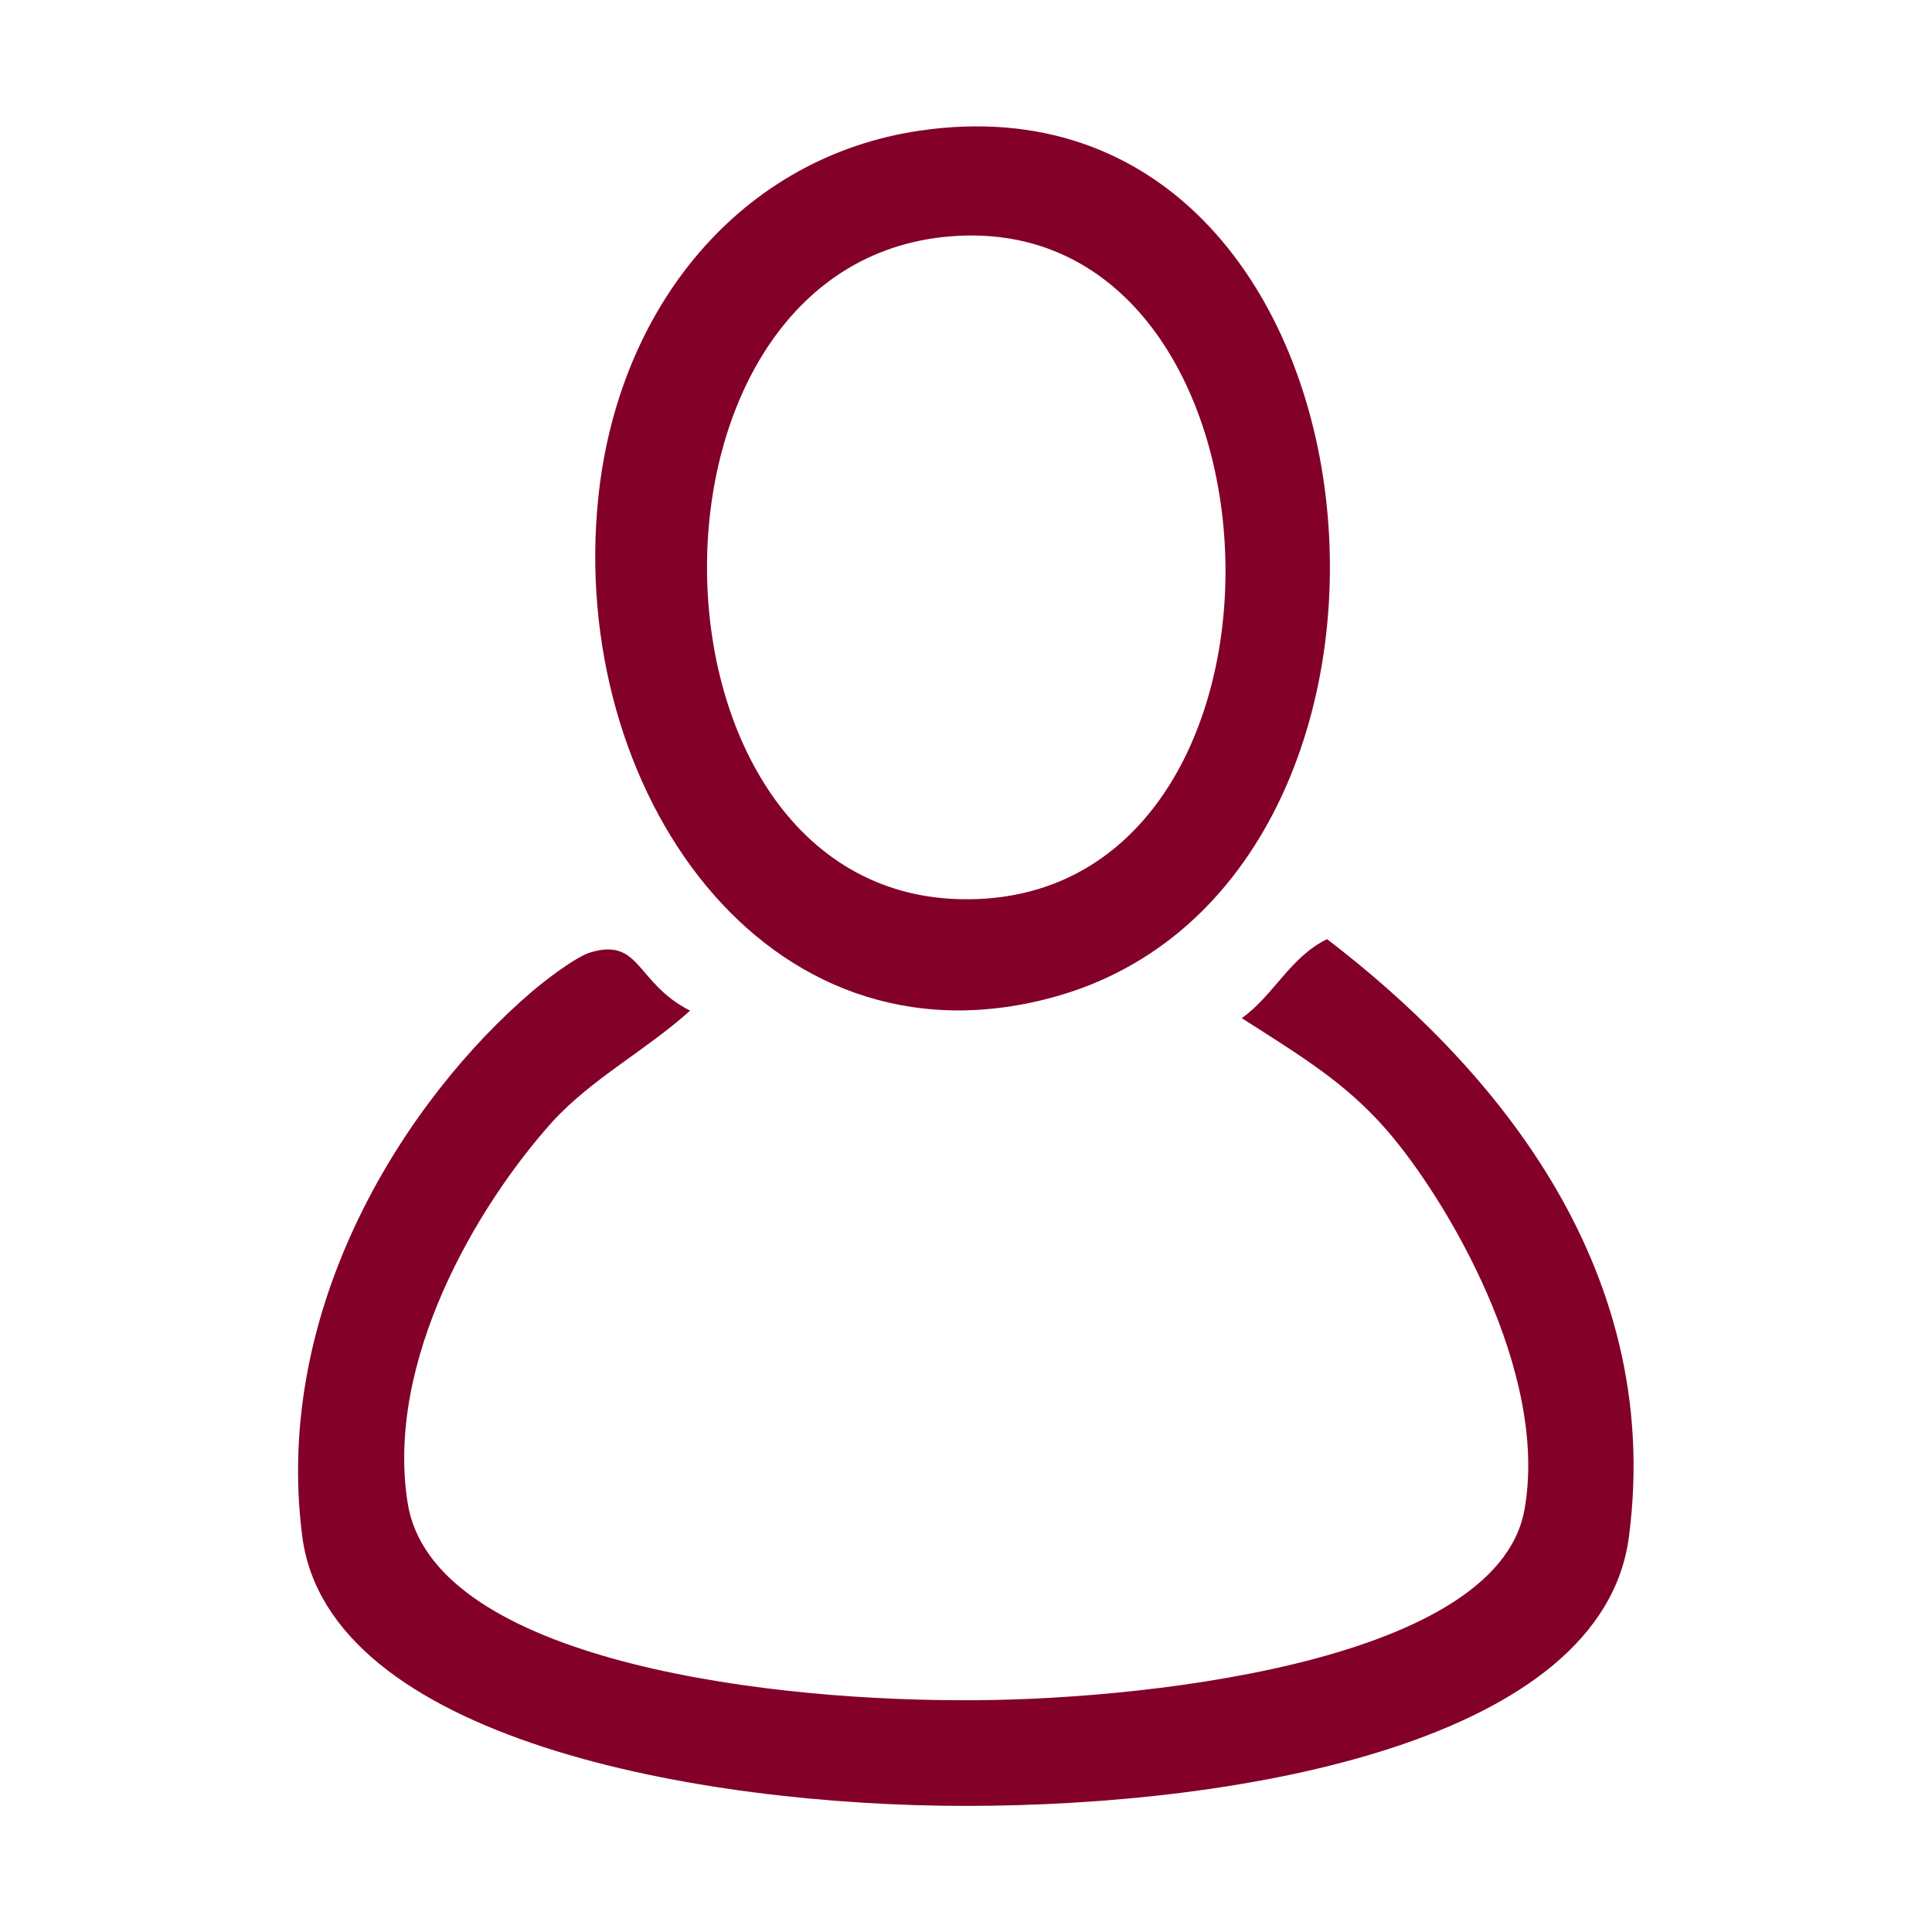
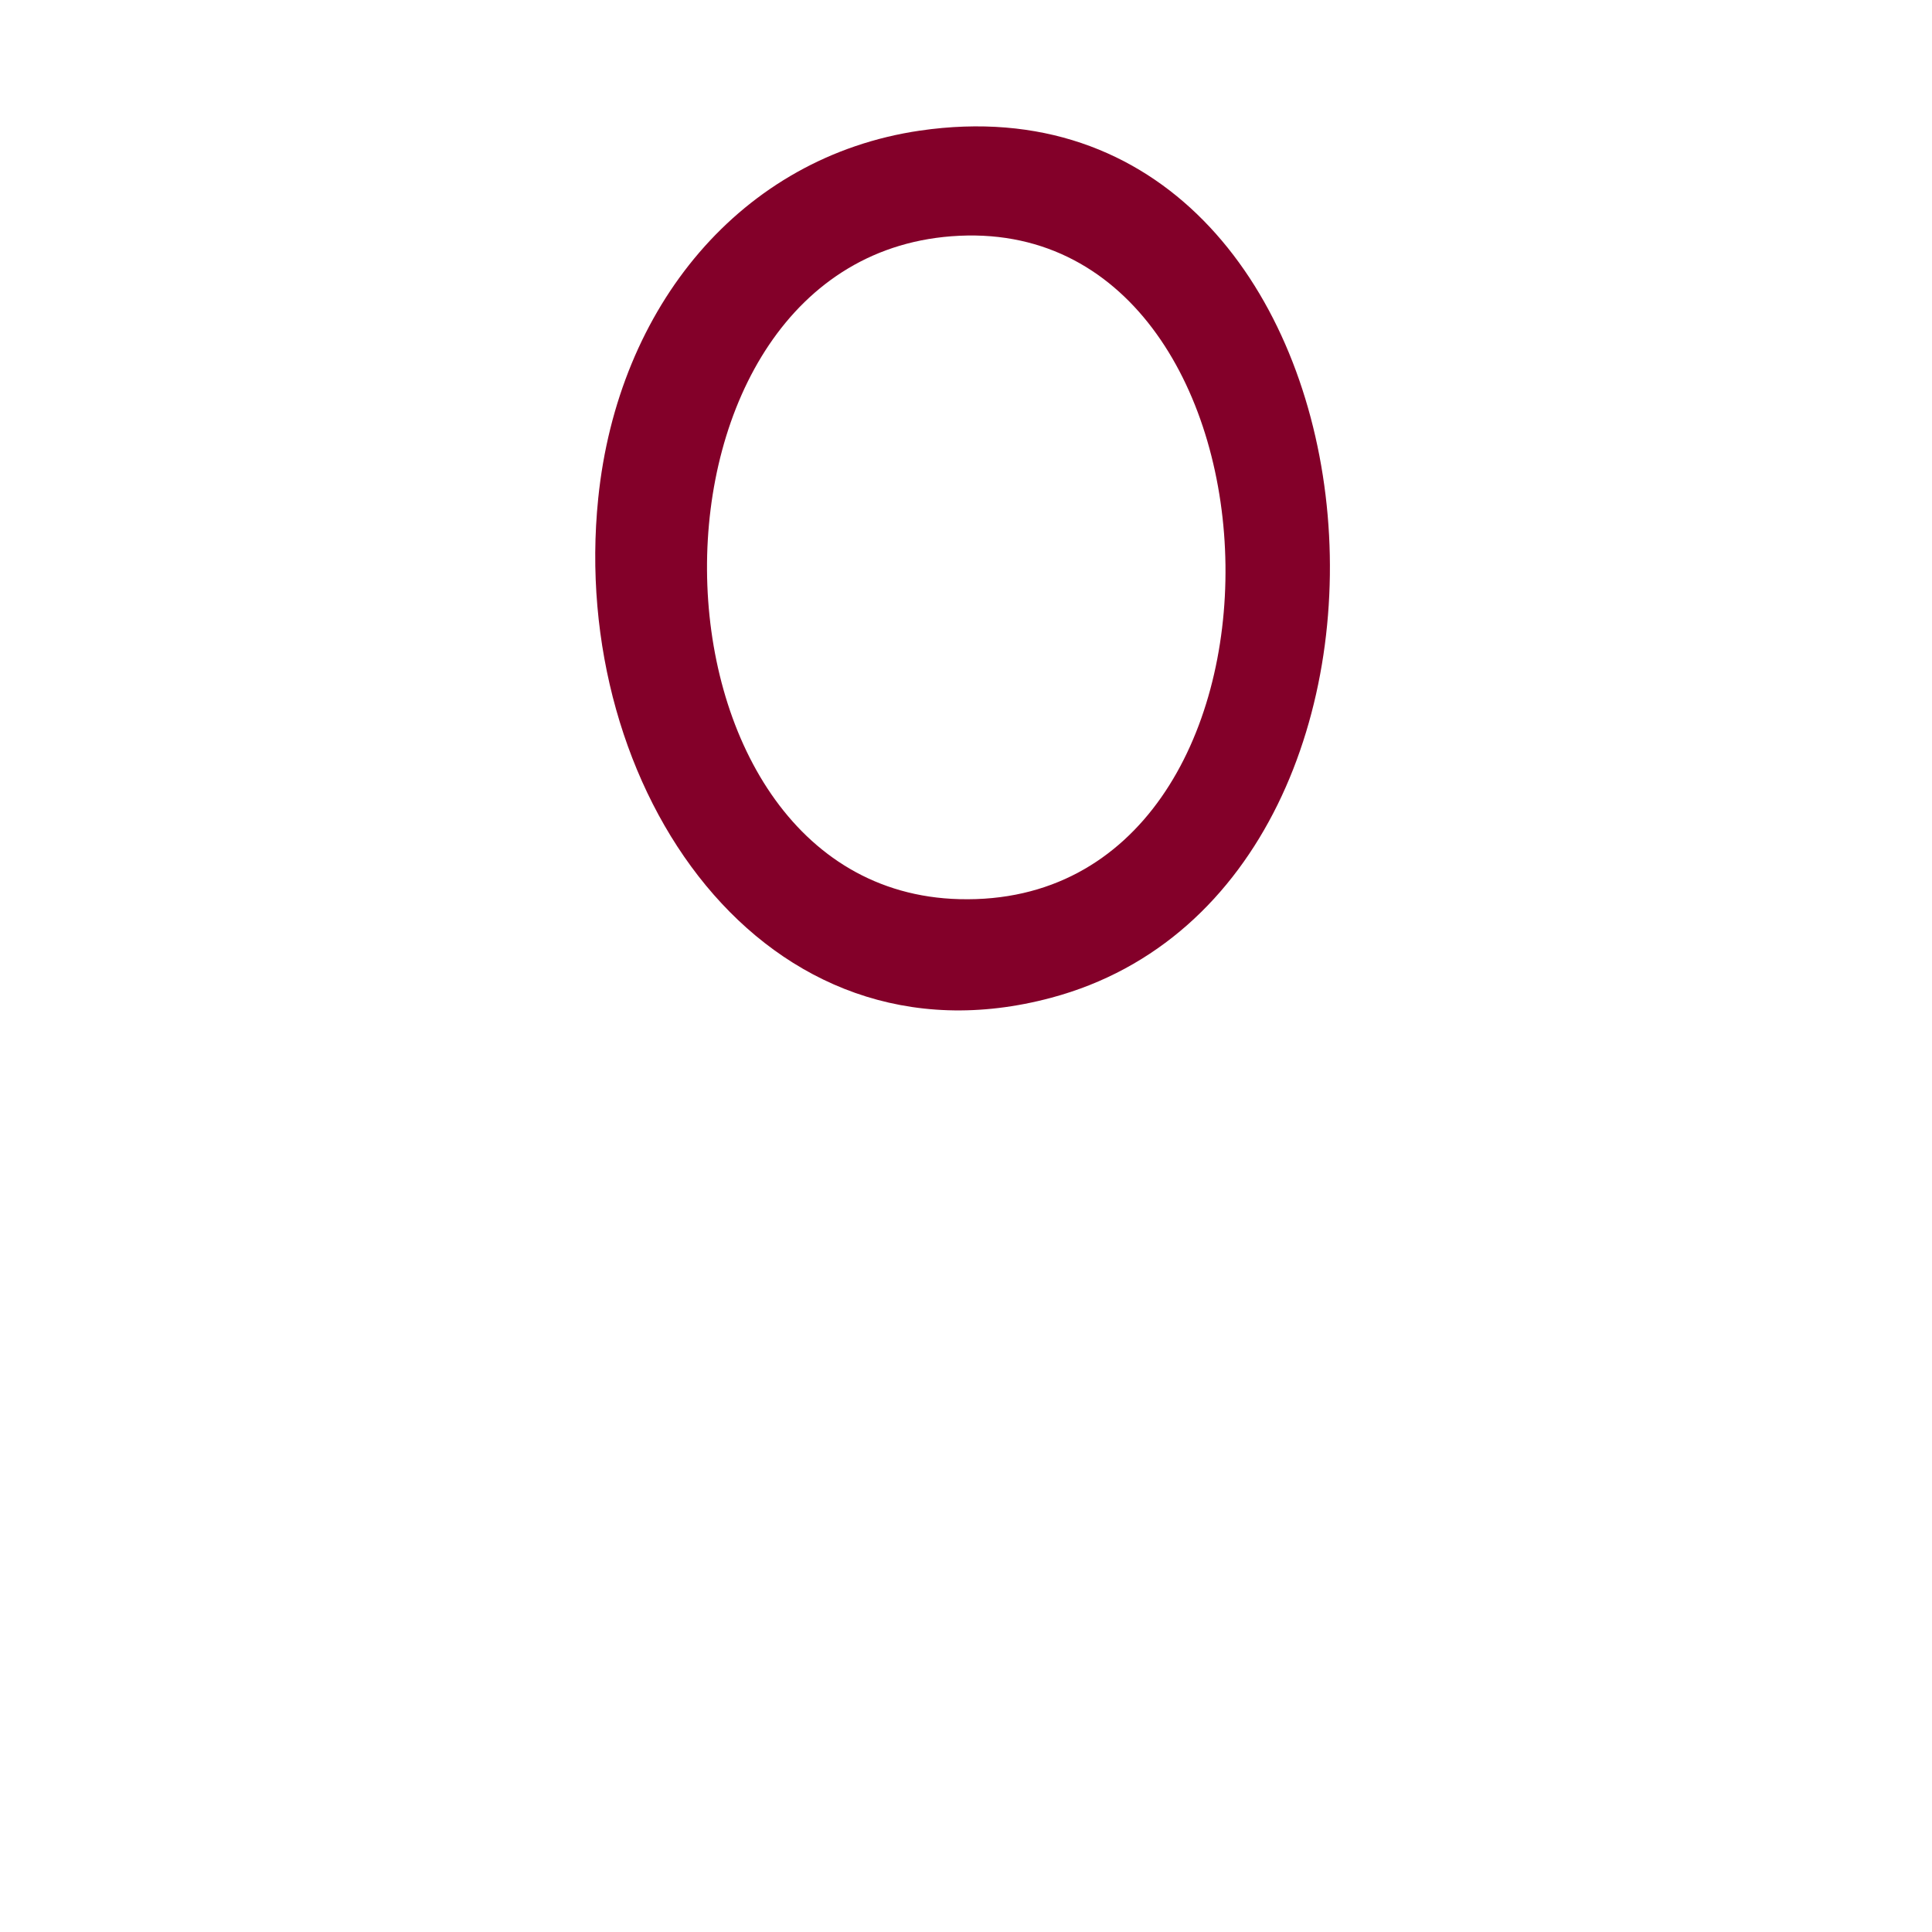
<svg xmlns="http://www.w3.org/2000/svg" version="1.1" id="Layer_1" x="0px" y="0px" width="30px" height="30px" viewBox="0 0 30 30" enable-background="new 0 0 30 30" xml:space="preserve">
  <g>
    <path fill="#830029" d="M14.286,2.028c7.481-1.089,8.633,11.7,2.038,13.465c-4.457,1.194-7.496-3.255-7.035-7.753   C9.593,4.761,11.508,2.435,14.286,2.028z M14.898,13.962c5.641,0.147,5.375-10.553,0-10.301C9.609,3.908,9.735,13.83,14.898,13.962   z" />
-     <path fill="#830029" d="M10.716,15.693c-0.689,0.621-1.517,1.047-2.142,1.729c-1.177,1.313-2.592,3.721-2.244,5.916   c0.371,2.354,5.228,3.057,8.567,3.063c2.628,0.019,8.321-0.541,8.772-2.944c0.397-2.144-1.215-4.854-2.144-5.918   c-0.646-0.738-1.332-1.146-2.243-1.729c0.497-0.354,0.754-0.952,1.325-1.227c2.477,1.896,5.24,5.016,4.688,9.271   c-0.404,3.188-5.998,4.188-10.301,4.188c-4.139,0-9.897-1.039-10.301-4.188c-0.463-3.6,1.642-6.813,3.569-8.458   c0.201-0.172,0.689-0.548,0.919-0.611C9.95,14.563,9.877,15.27,10.716,15.693z" />
  </g>
</svg>